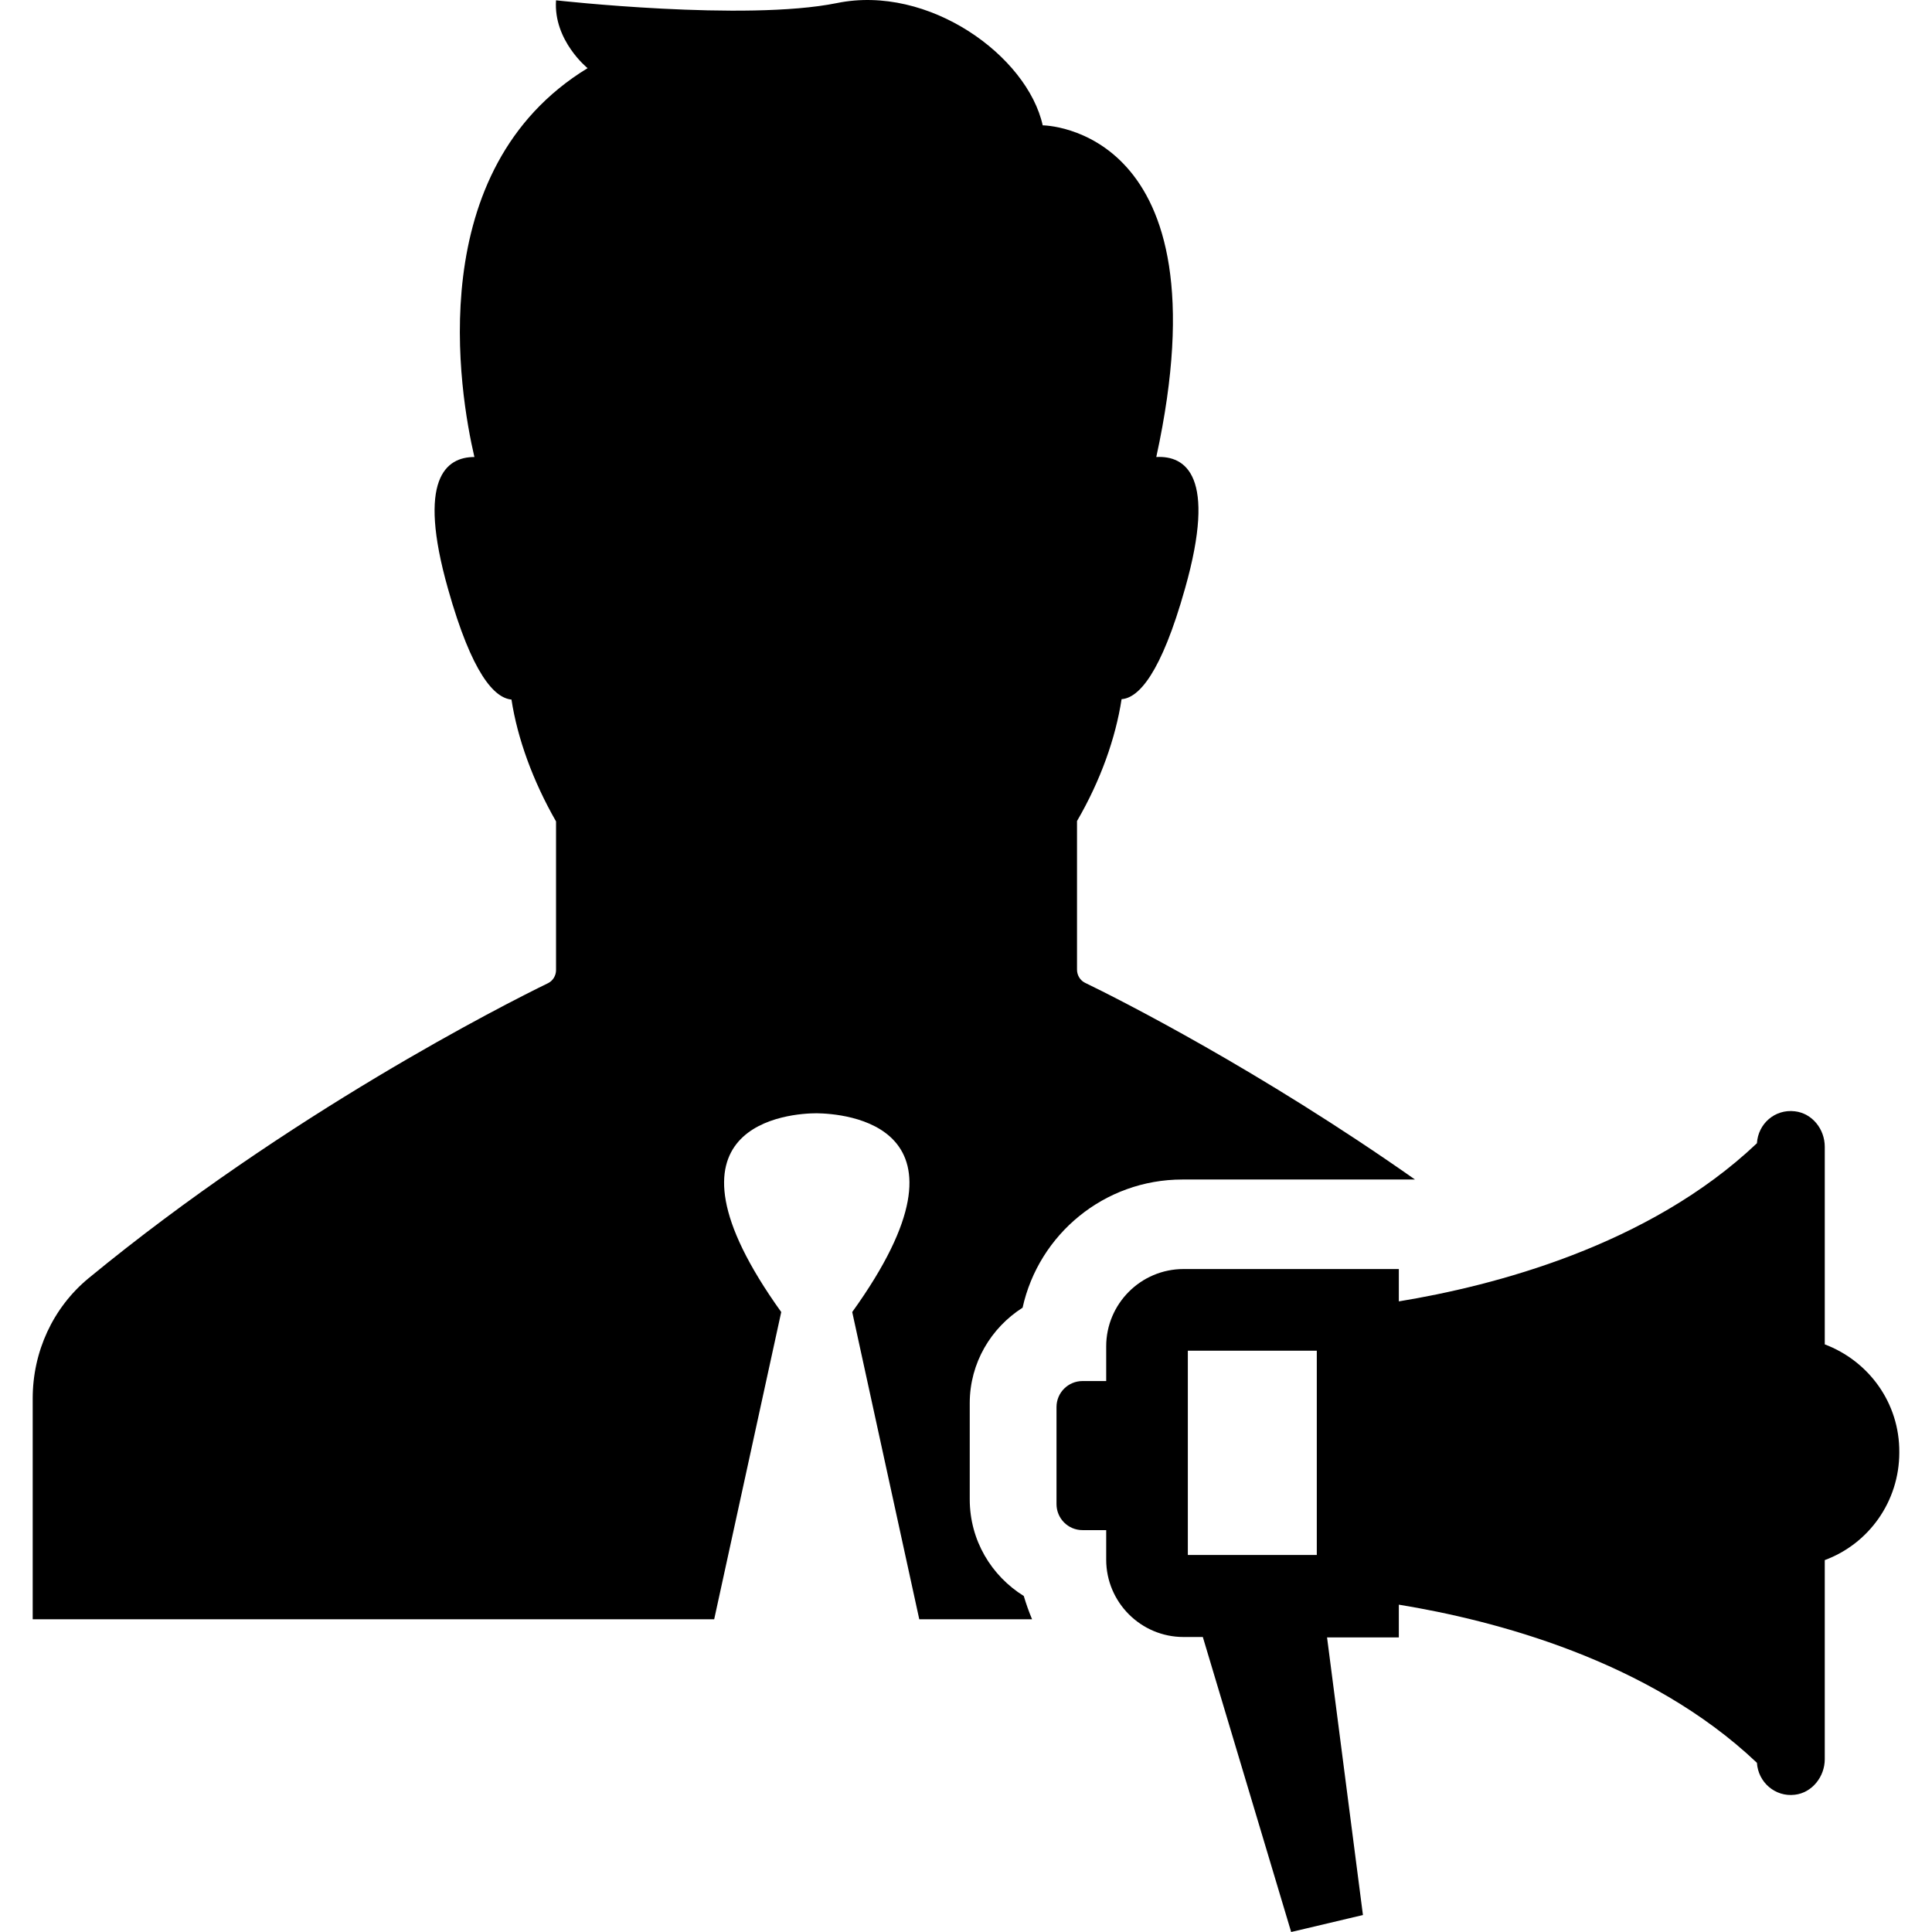
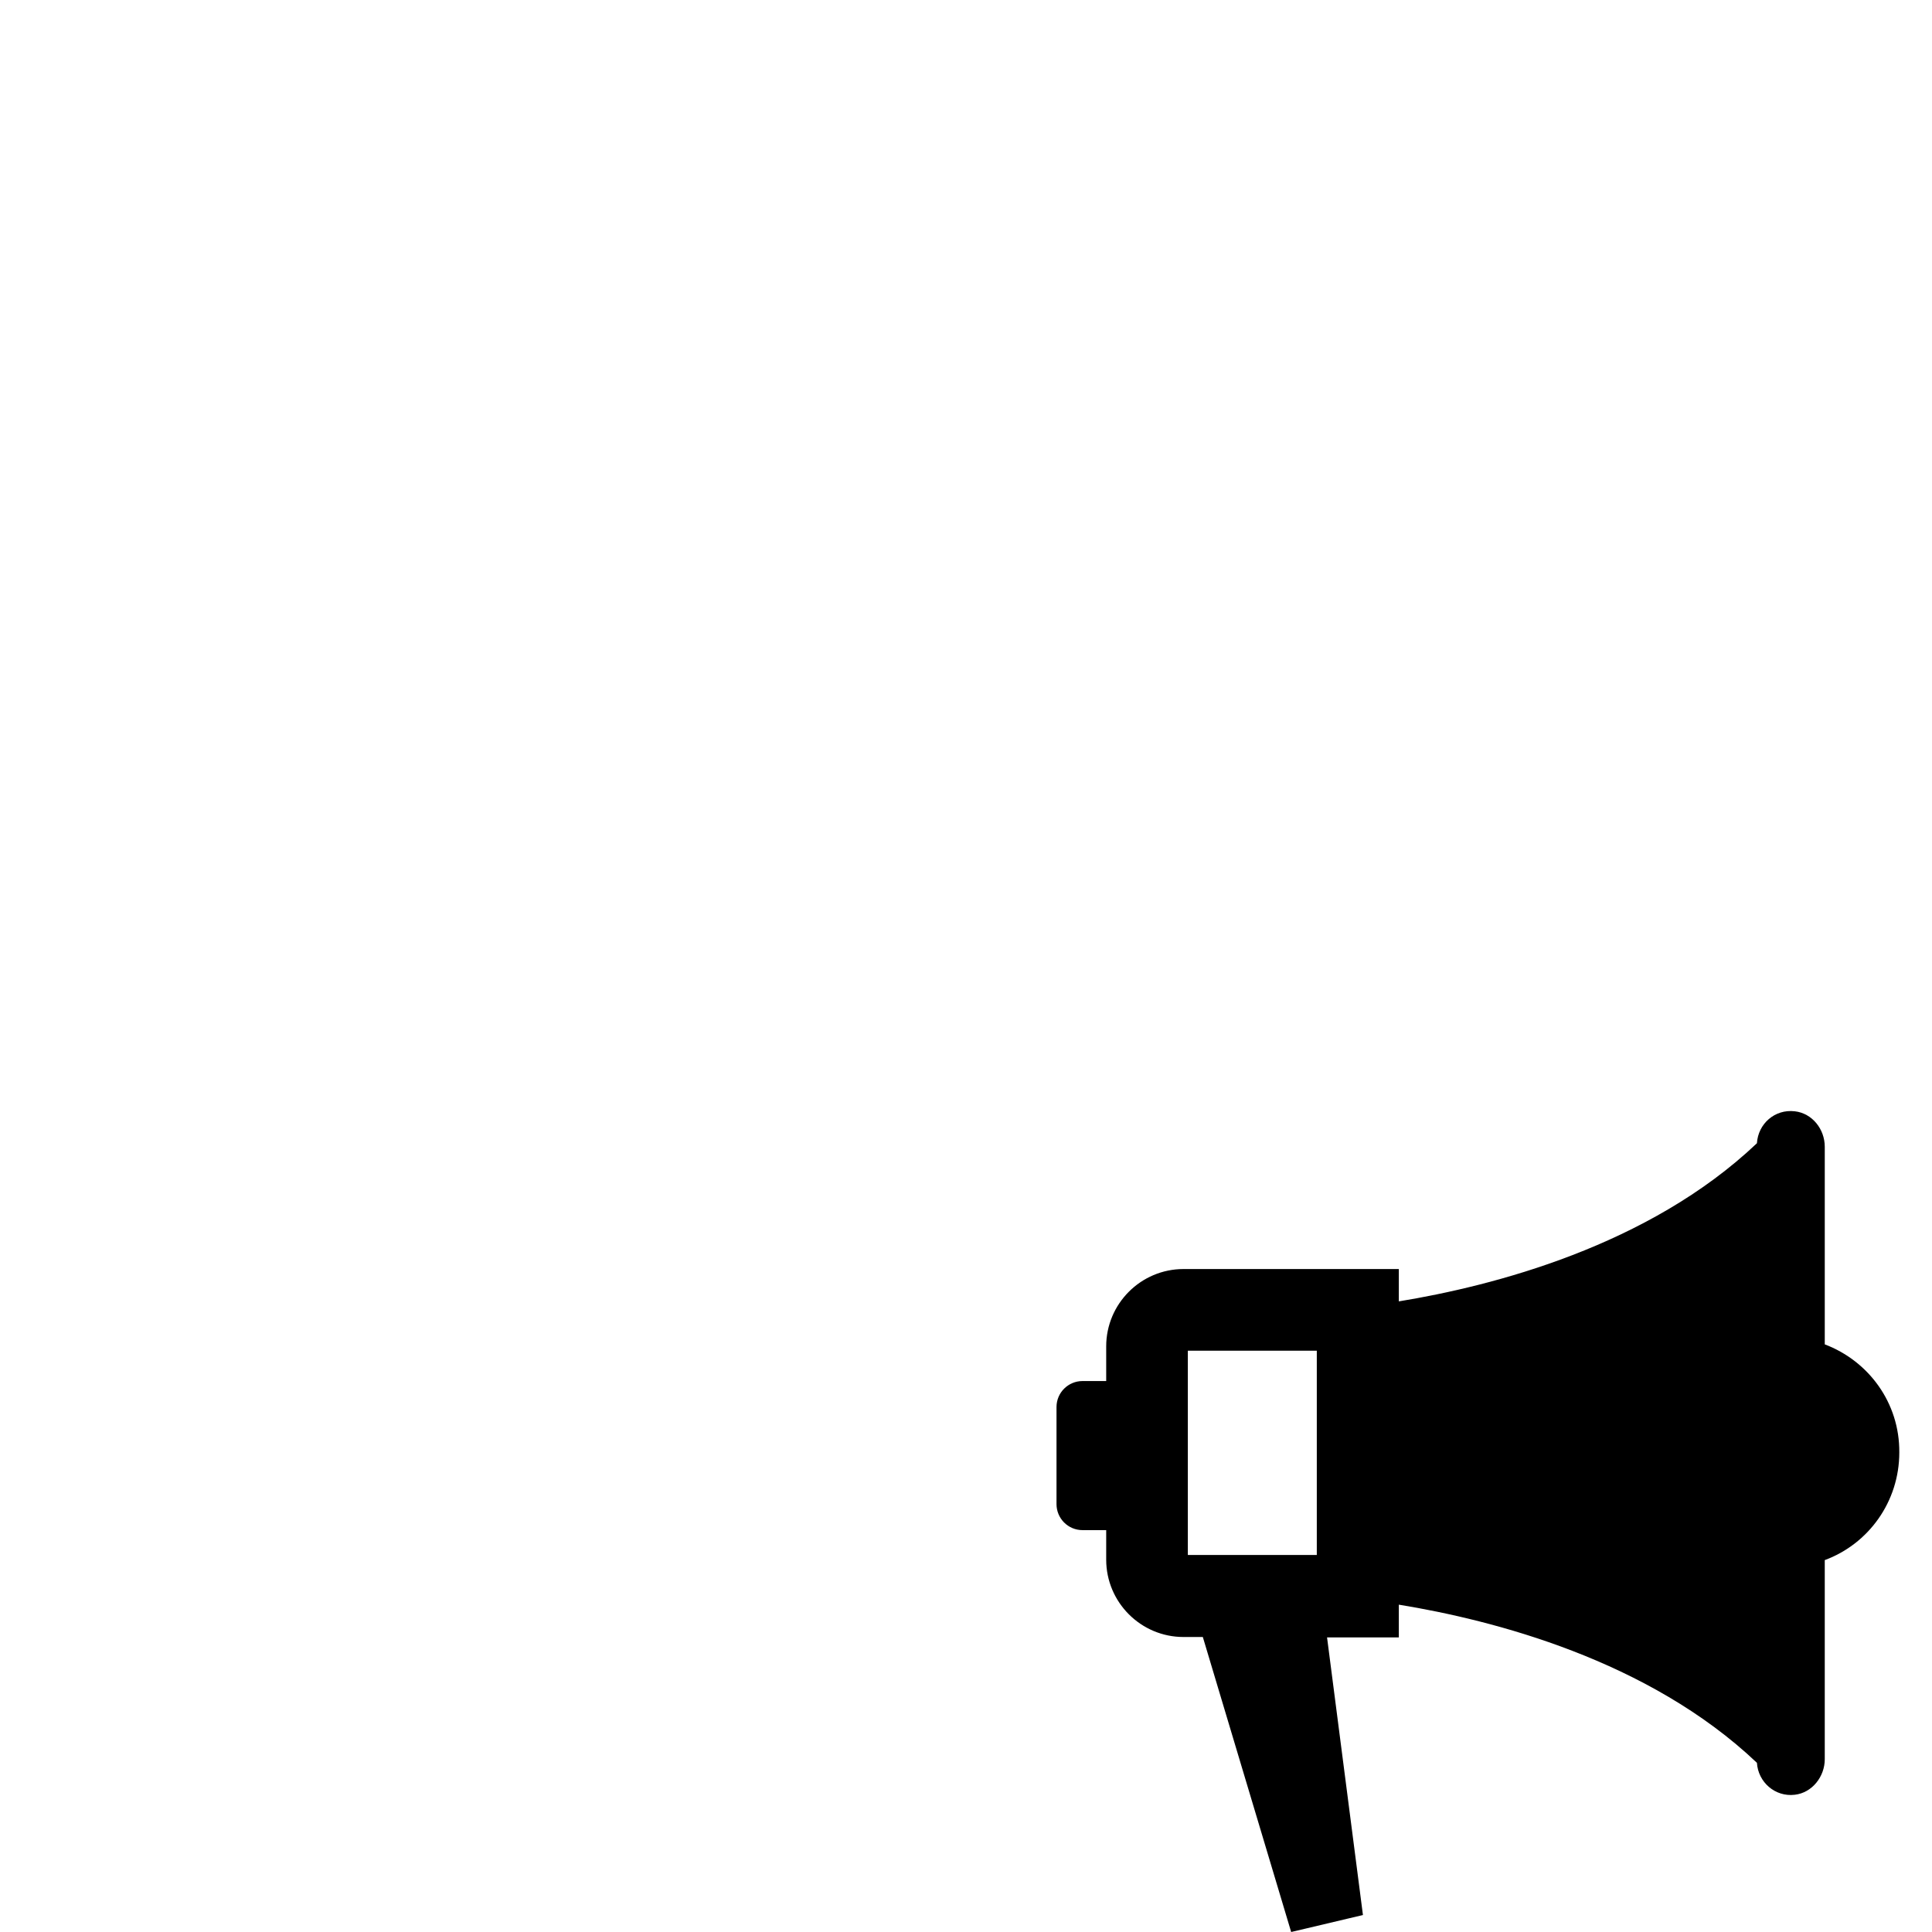
<svg xmlns="http://www.w3.org/2000/svg" fill="#000000" height="800px" width="800px" version="1.1" id="Capa_1" viewBox="0 0 489.881 489.881" xml:space="preserve">
  <g>
    <g>
-       <path d="M245.89,380.181v-24.4c0-10.2,5.4-19.1,13.4-24.2c4.1-18.6,20.7-32.5,40.5-32.5h59c-39.4-27.7-75-45.7-83.7-49.9    c-1.2-0.6-2-1.9-2-3.3v-37.7c6-10.3,9.8-21.1,11.3-30.9c4.3-0.3,10-6.4,16.1-28.1c8.1-28.6,0.1-33.7-7.3-33.3    c18.3-83.9-28.8-84.1-28.8-84.1c-3.9-17.6-28.9-35.8-52.2-31c-23.2,4.7-71.2-0.7-71.2-0.7c-0.7,10.2,8,17.2,8,17.2    c-42.1,25.7-32.5,82.3-28.7,98.6c-7.2,0-14.6,5.5-6.7,33.4c6.1,21.7,11.8,27.7,16.1,28.1c1.5,9.8,5.4,20.6,11.3,30.9v37.7    c0,1.4-0.8,2.7-2,3.3c-11.1,5.4-65.8,33.1-116.5,74.8c-9.1,7.5-14.2,18.7-14.2,30.5v56h172.8l17-77.9c-34.5-48.1,2.6-50.4,9-50.4    l0,0l0,0c6.5,0.1,43.5,2.4,9,50.4l17,77.9h28.6c-0.8-1.9-1.5-3.9-2.1-5.9C251.39,399.581,245.89,390.581,245.89,380.181z" />
      <path d="M462.69,340.881v-50.1c0-4.5-3.2-8.5-7.6-9c-5.1-0.6-9.3,3.2-9.6,8.1c-27.5,26.1-67,36.2-90.8,40.1v-8.2h-54.6    c-10.8,0-19.6,8.8-19.6,19.6v8.8h-6c-3.6,0-6.6,2.9-6.6,6.6v24.6c0,3.6,2.9,6.6,6.6,6.6h6v7.5c0,10.8,8.8,19.6,19.6,19.6h4.9    l22.4,74.8l3.4-0.8l11.4-2.7l3.4-0.8l-9.1-70.4h18.2v-8.3c23.9,3.9,63.3,14,90.8,40.1c0.3,4.9,4.6,8.7,9.6,8.1    c4.4-0.5,7.6-4.6,7.6-9v-50.5c11.1-4.1,18.9-14.8,18.9-27.3C481.69,355.681,473.79,345.081,462.69,340.881z M333.89,394.281h-32.7    v-51.8h32.7V394.281z" />
    </g>
  </g>
</svg>